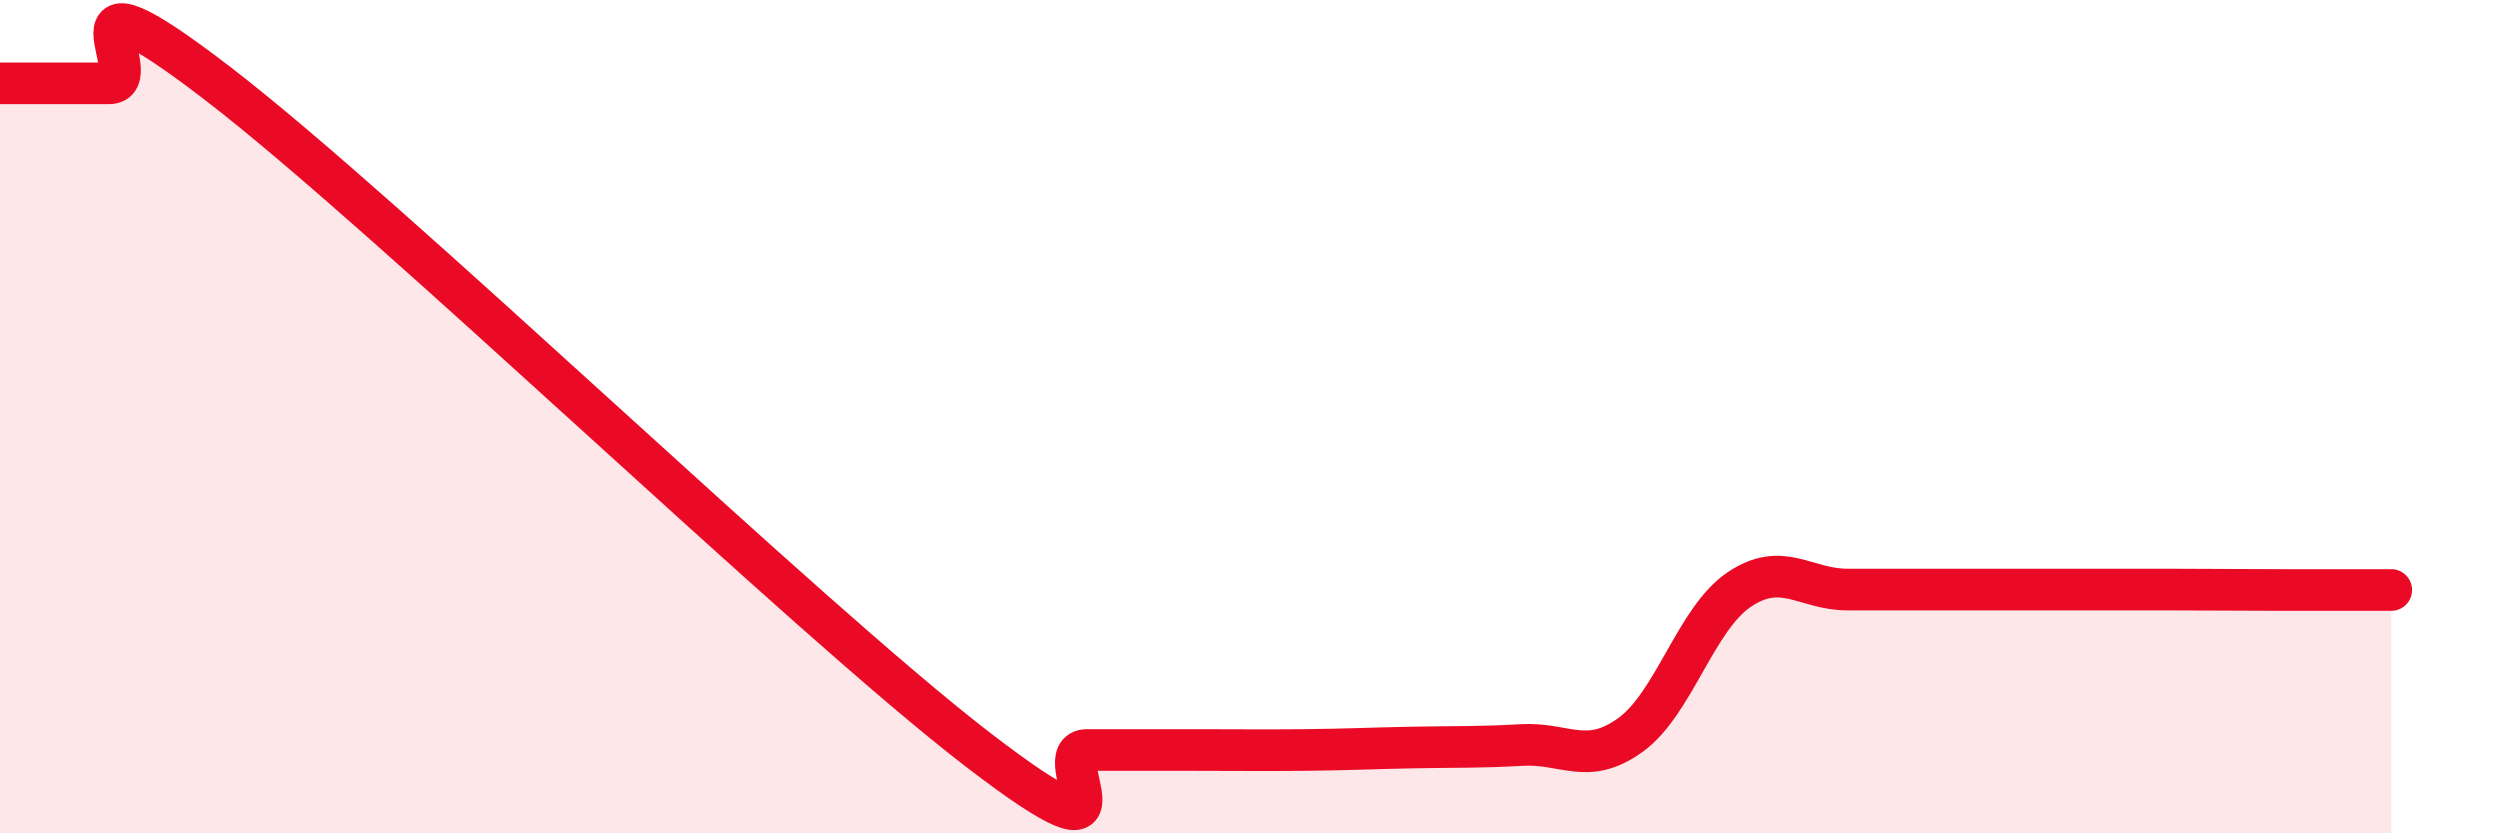
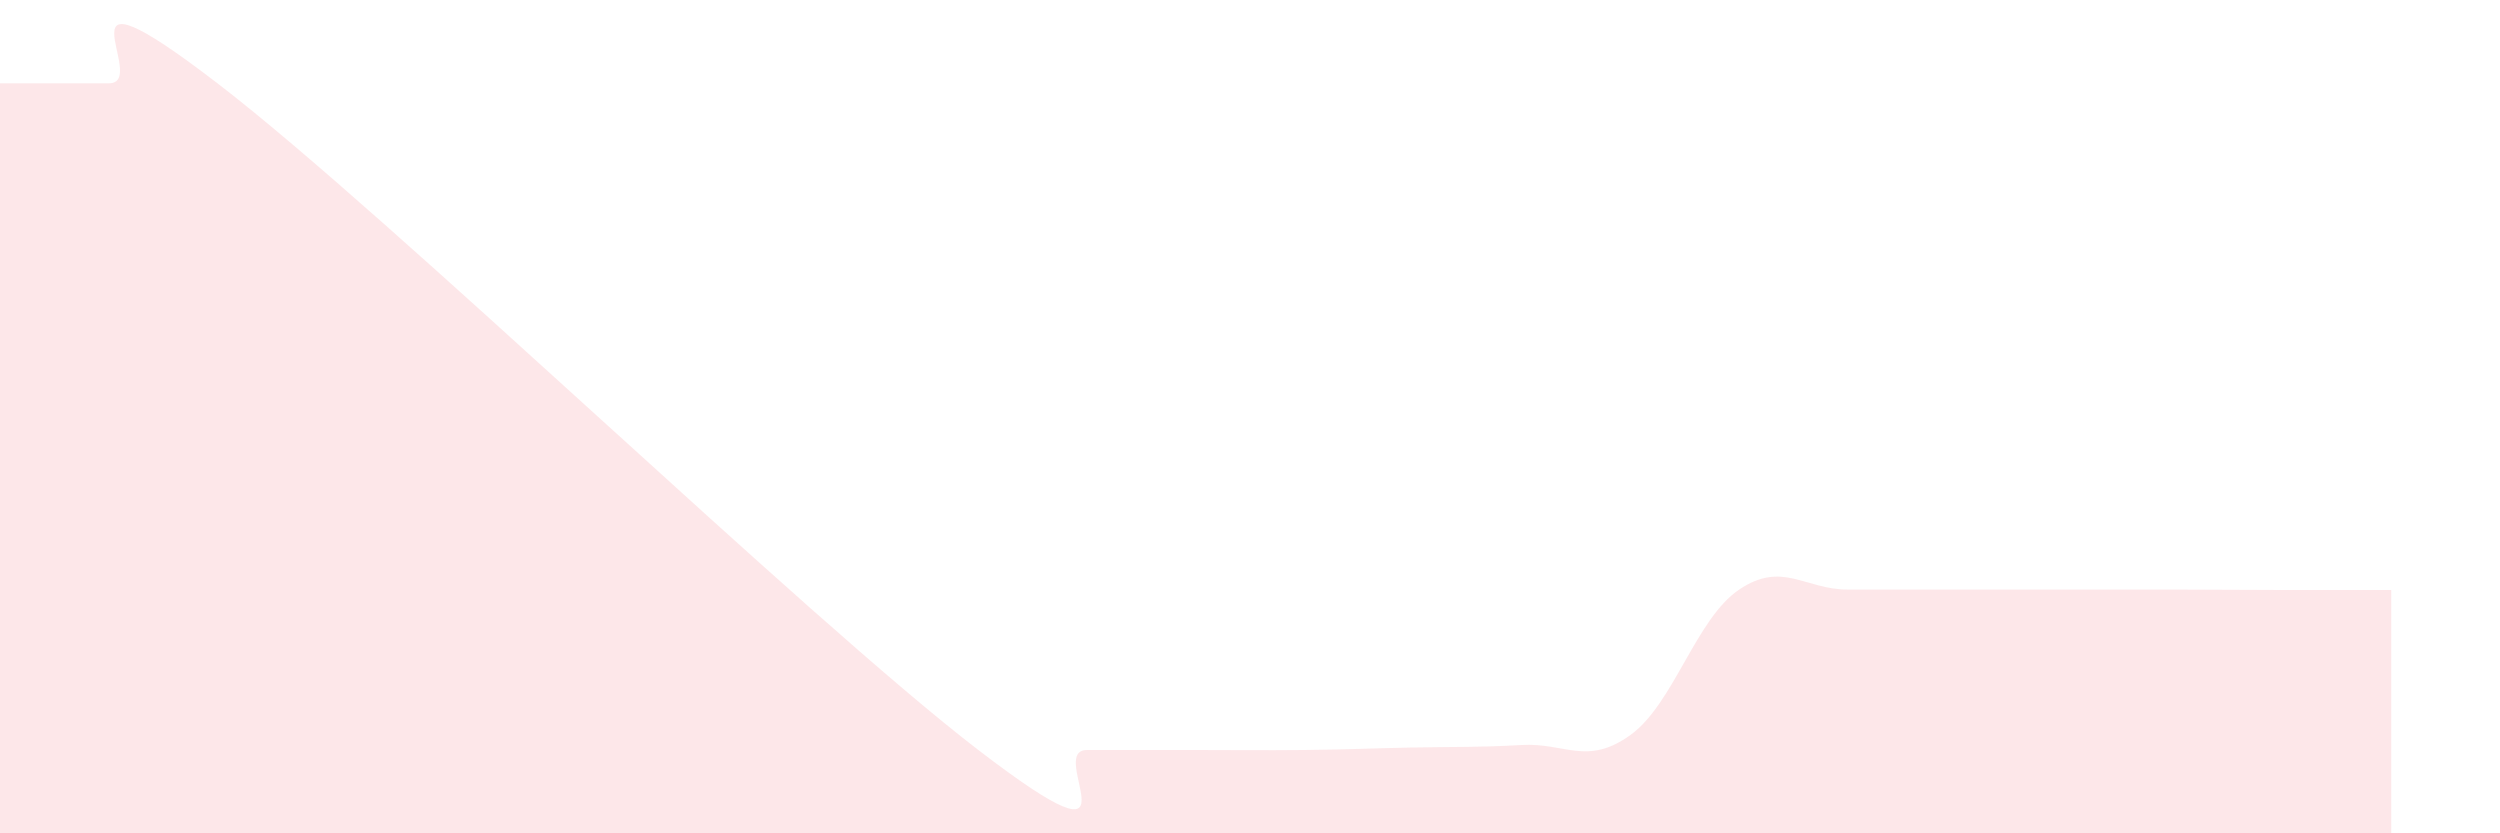
<svg xmlns="http://www.w3.org/2000/svg" width="60" height="20" viewBox="0 0 60 20">
  <path d="M 0,2 C 0.52,2 1.57,2 2.61,2 C 3.65,2 1.05,-1.2 5.22,2 C 9.39,5.2 19.31,14.8 23.48,18 C 27.65,21.2 25.05,18 26.09,18 C 27.13,18 27.66,18 28.7,18 C 29.74,18 30.26,18.01 31.3,18 C 32.34,17.99 32.87,17.96 33.91,17.94 C 34.95,17.92 35.48,17.94 36.52,17.88 C 37.56,17.82 38.09,18.39 39.13,17.64 C 40.17,16.89 40.7,14.85 41.74,14.15 C 42.78,13.45 43.31,14.15 44.35,14.15 C 45.39,14.15 45.92,14.15 46.96,14.15 C 48,14.15 48.53,14.15 49.57,14.15 C 50.61,14.15 51.13,14.15 52.17,14.15 C 53.21,14.15 53.74,14.16 54.78,14.16 C 55.82,14.16 56.87,14.16 57.39,14.16L57.39 20L0 20Z" fill="#EB0A25" opacity="0.1" stroke-linecap="round" stroke-linejoin="round" />
-   <path d="M 0,2 C 0.52,2 1.57,2 2.61,2 C 3.65,2 1.05,-1.2 5.22,2 C 9.39,5.2 19.31,14.8 23.48,18 C 27.65,21.2 25.05,18 26.09,18 C 27.13,18 27.66,18 28.7,18 C 29.74,18 30.26,18.01 31.3,18 C 32.34,17.99 32.87,17.96 33.91,17.94 C 34.95,17.92 35.48,17.94 36.52,17.88 C 37.56,17.82 38.09,18.39 39.13,17.64 C 40.17,16.89 40.7,14.85 41.74,14.15 C 42.78,13.45 43.31,14.15 44.35,14.15 C 45.39,14.15 45.92,14.15 46.96,14.15 C 48,14.15 48.53,14.15 49.57,14.15 C 50.61,14.15 51.13,14.15 52.17,14.15 C 53.21,14.15 53.74,14.16 54.78,14.16 C 55.82,14.16 56.87,14.16 57.39,14.16" stroke="#EB0A25" stroke-width="1" fill="none" stroke-linecap="round" stroke-linejoin="round" />
</svg>